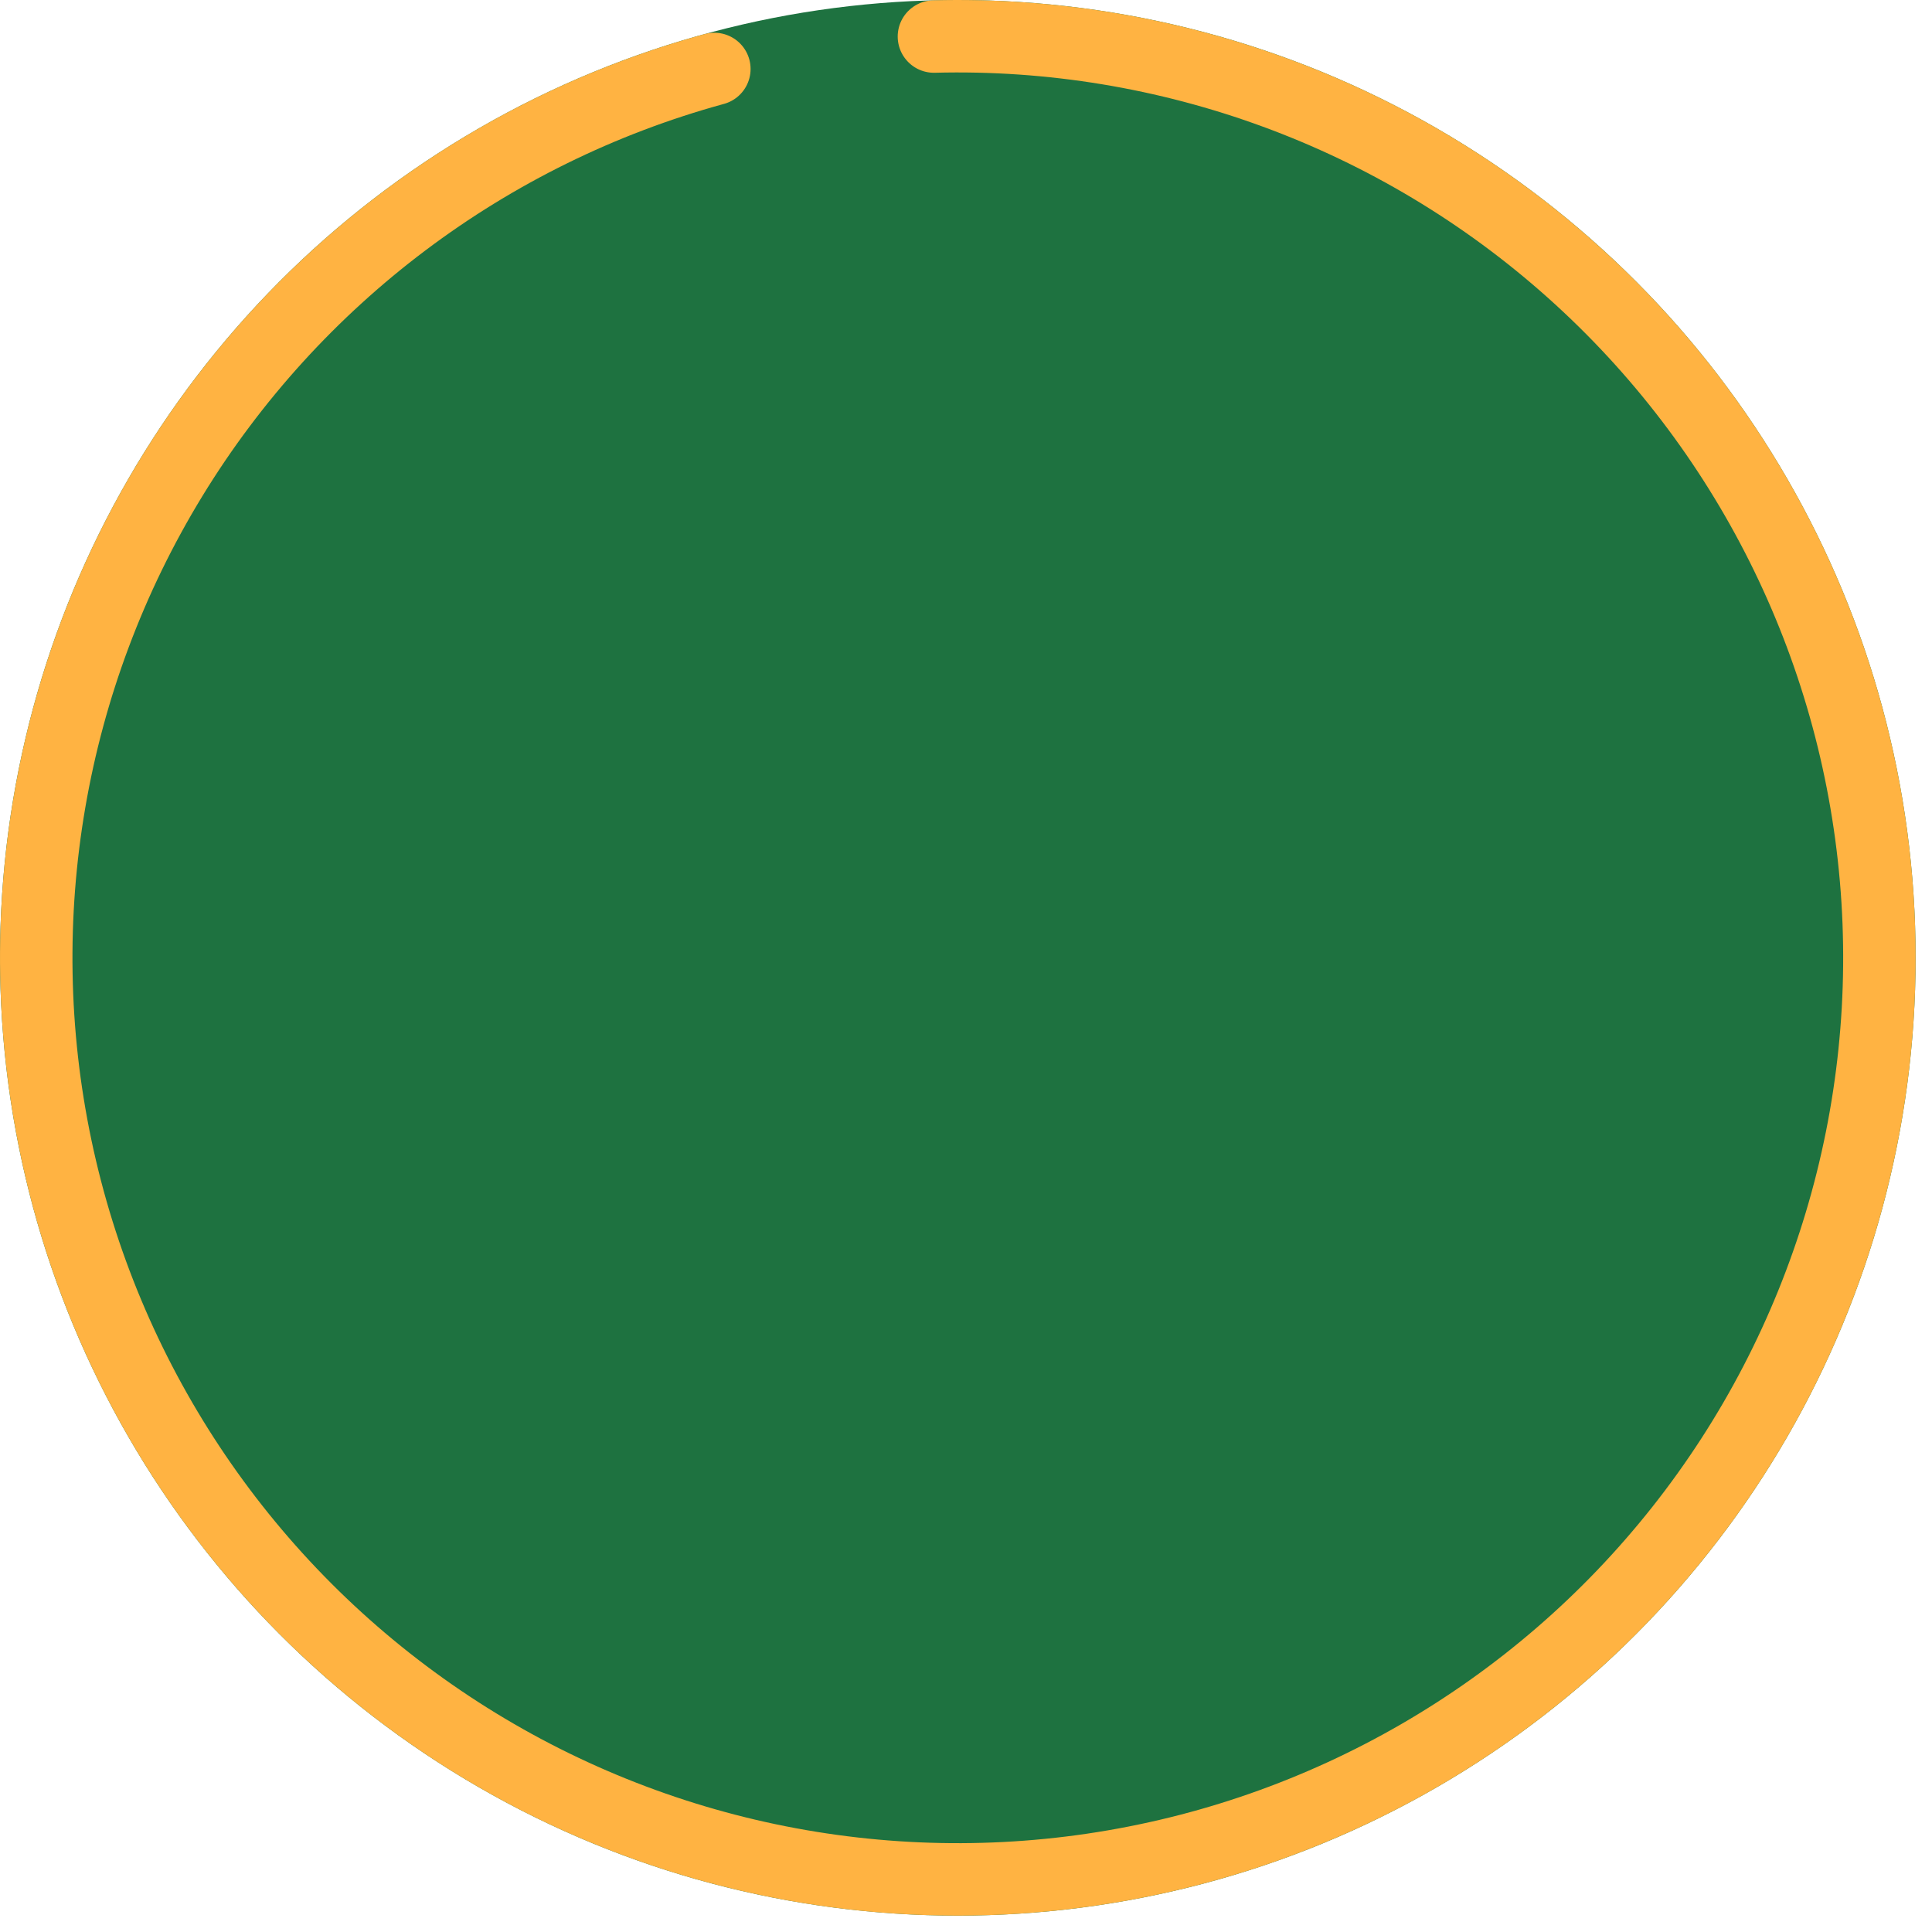
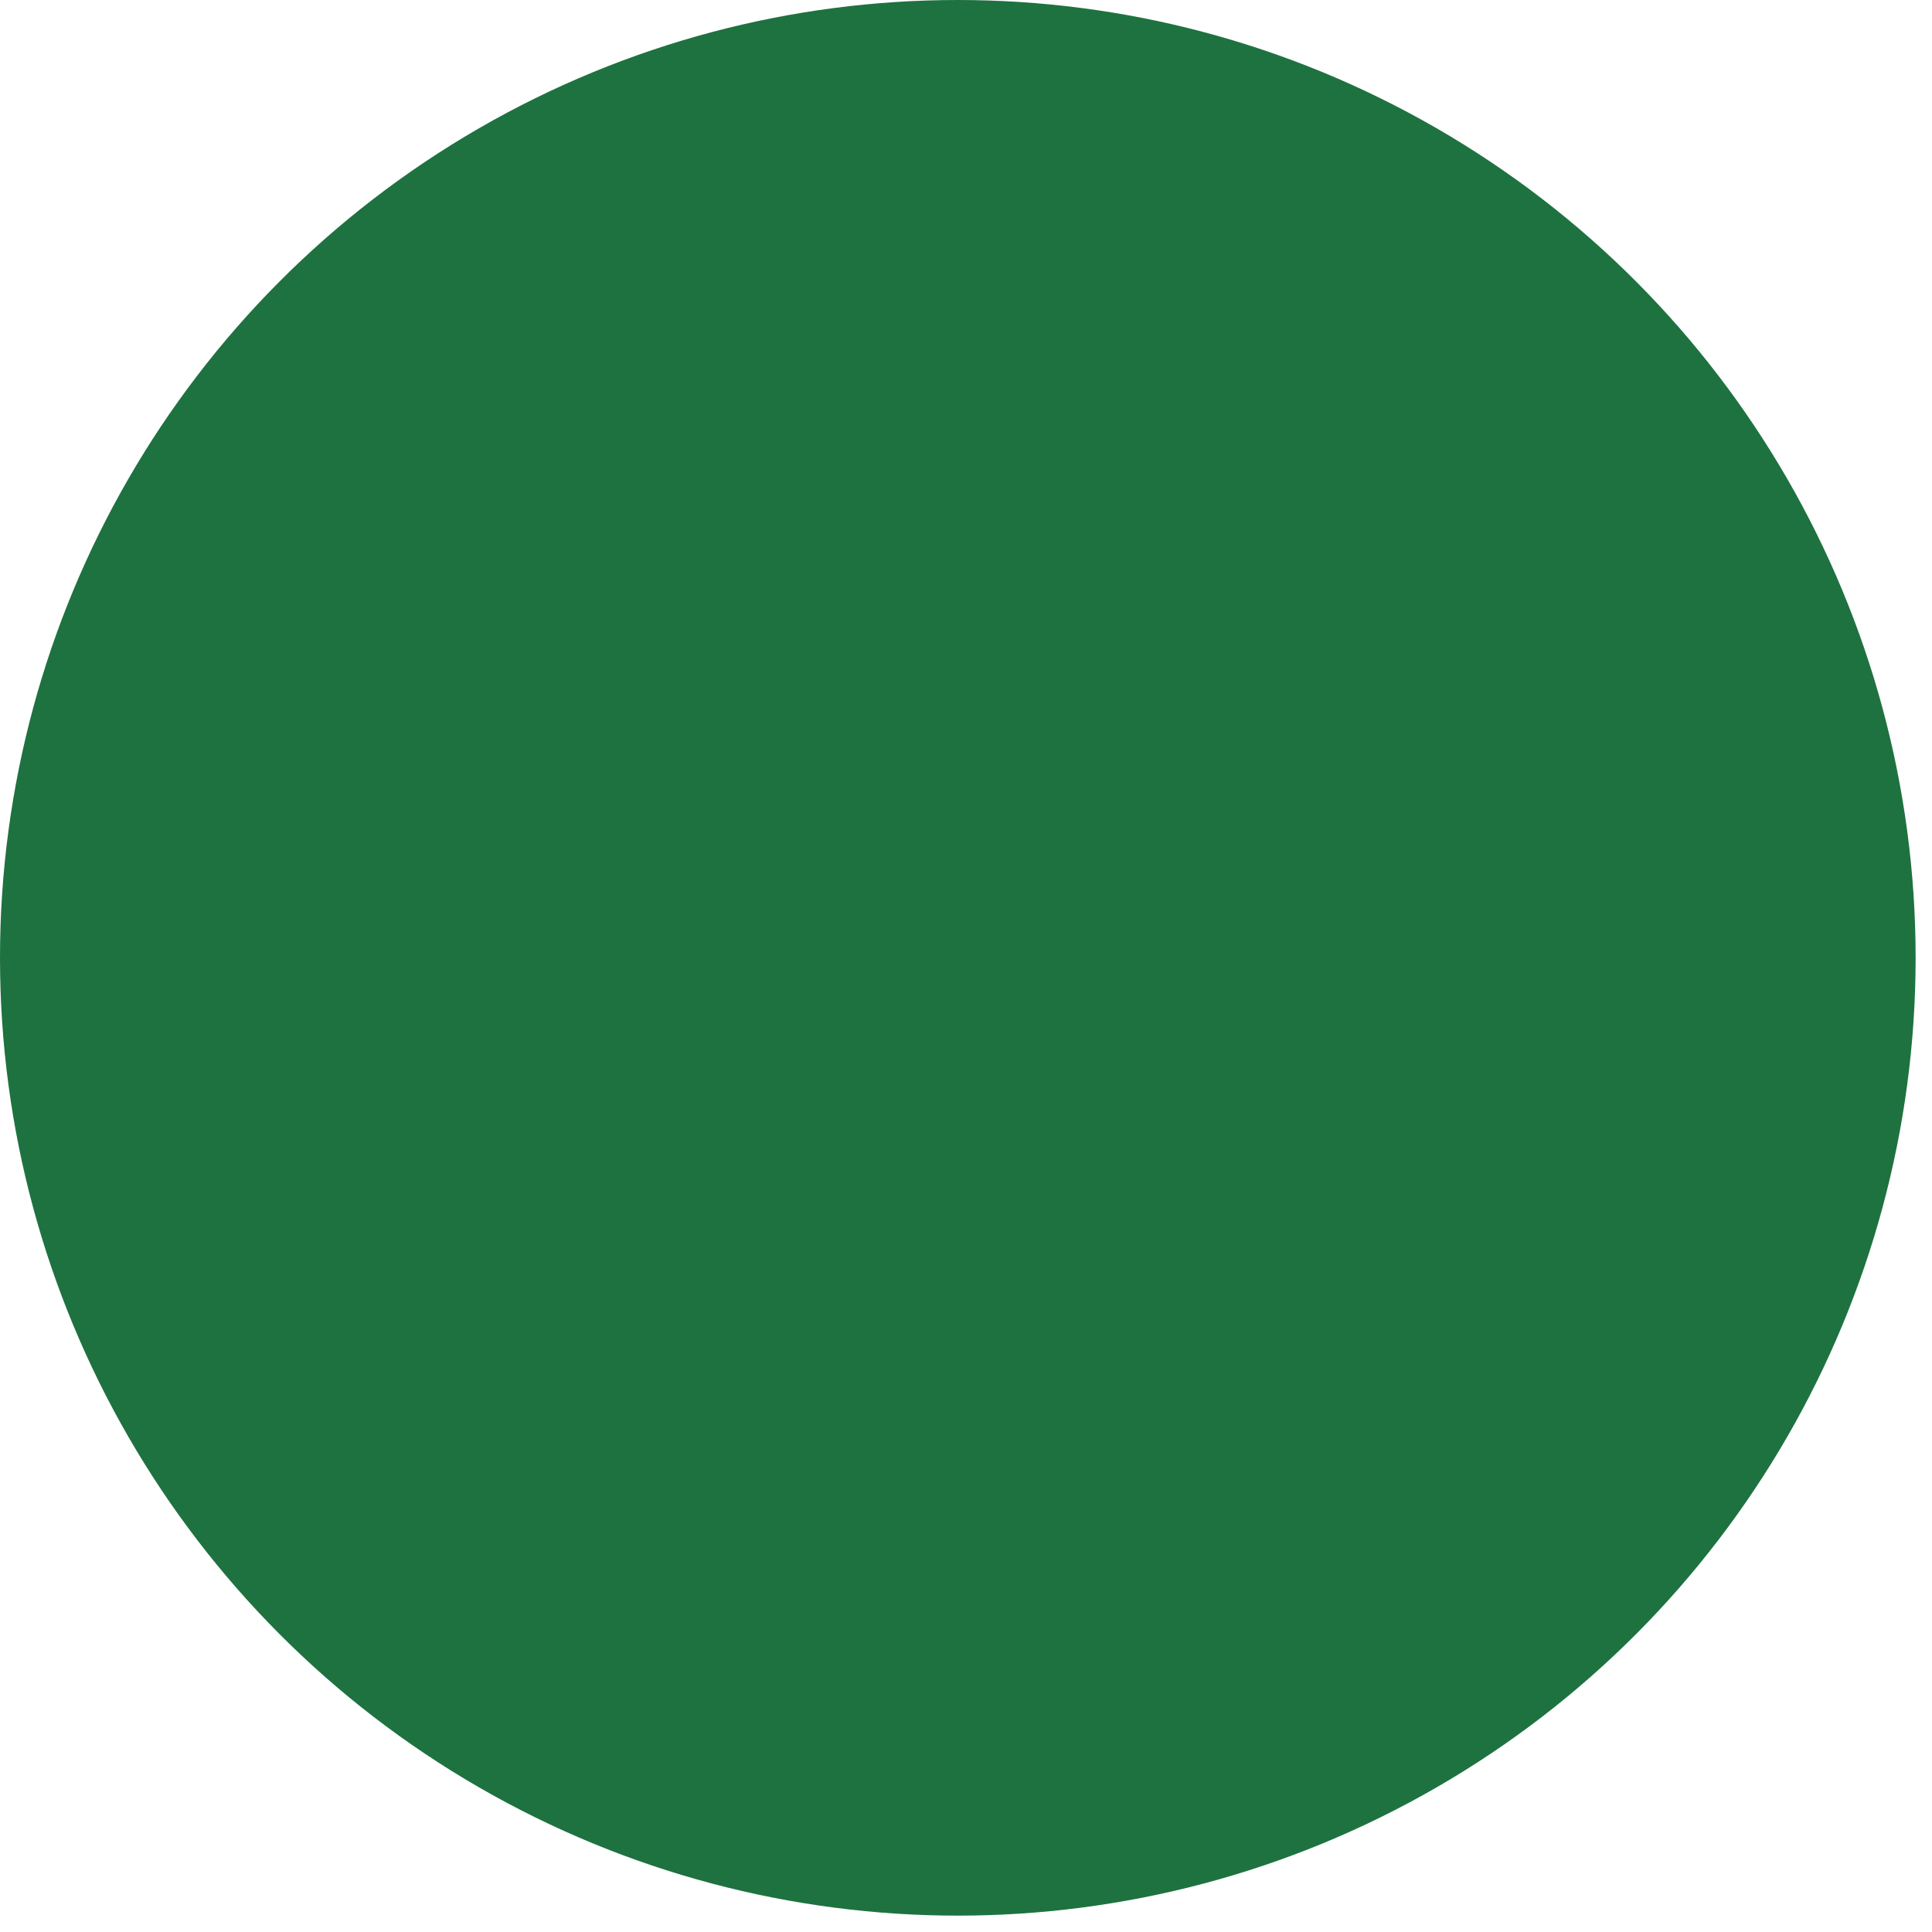
<svg xmlns="http://www.w3.org/2000/svg" width="80" height="80" viewBox="0 0 80 80" fill="none">
  <circle cx="39.661" cy="39.661" r="39.661" fill="#1E7240" />
-   <path d="M38.672 1.513C48.391 1.261 57.84 4.728 65.089 11.207C72.339 17.685 76.842 26.686 77.68 36.373C78.517 46.059 75.627 55.7 69.597 63.327C63.568 70.954 54.855 75.992 45.236 77.412C35.618 78.833 25.821 76.528 17.844 70.97C9.867 65.412 4.313 57.018 2.315 47.503C0.317 37.989 2.026 28.07 7.093 19.772C12.16 11.475 20.203 5.424 29.58 2.856" stroke="#FFB342" stroke-width="3" stroke-linecap="round" stroke-linejoin="round" />
</svg>